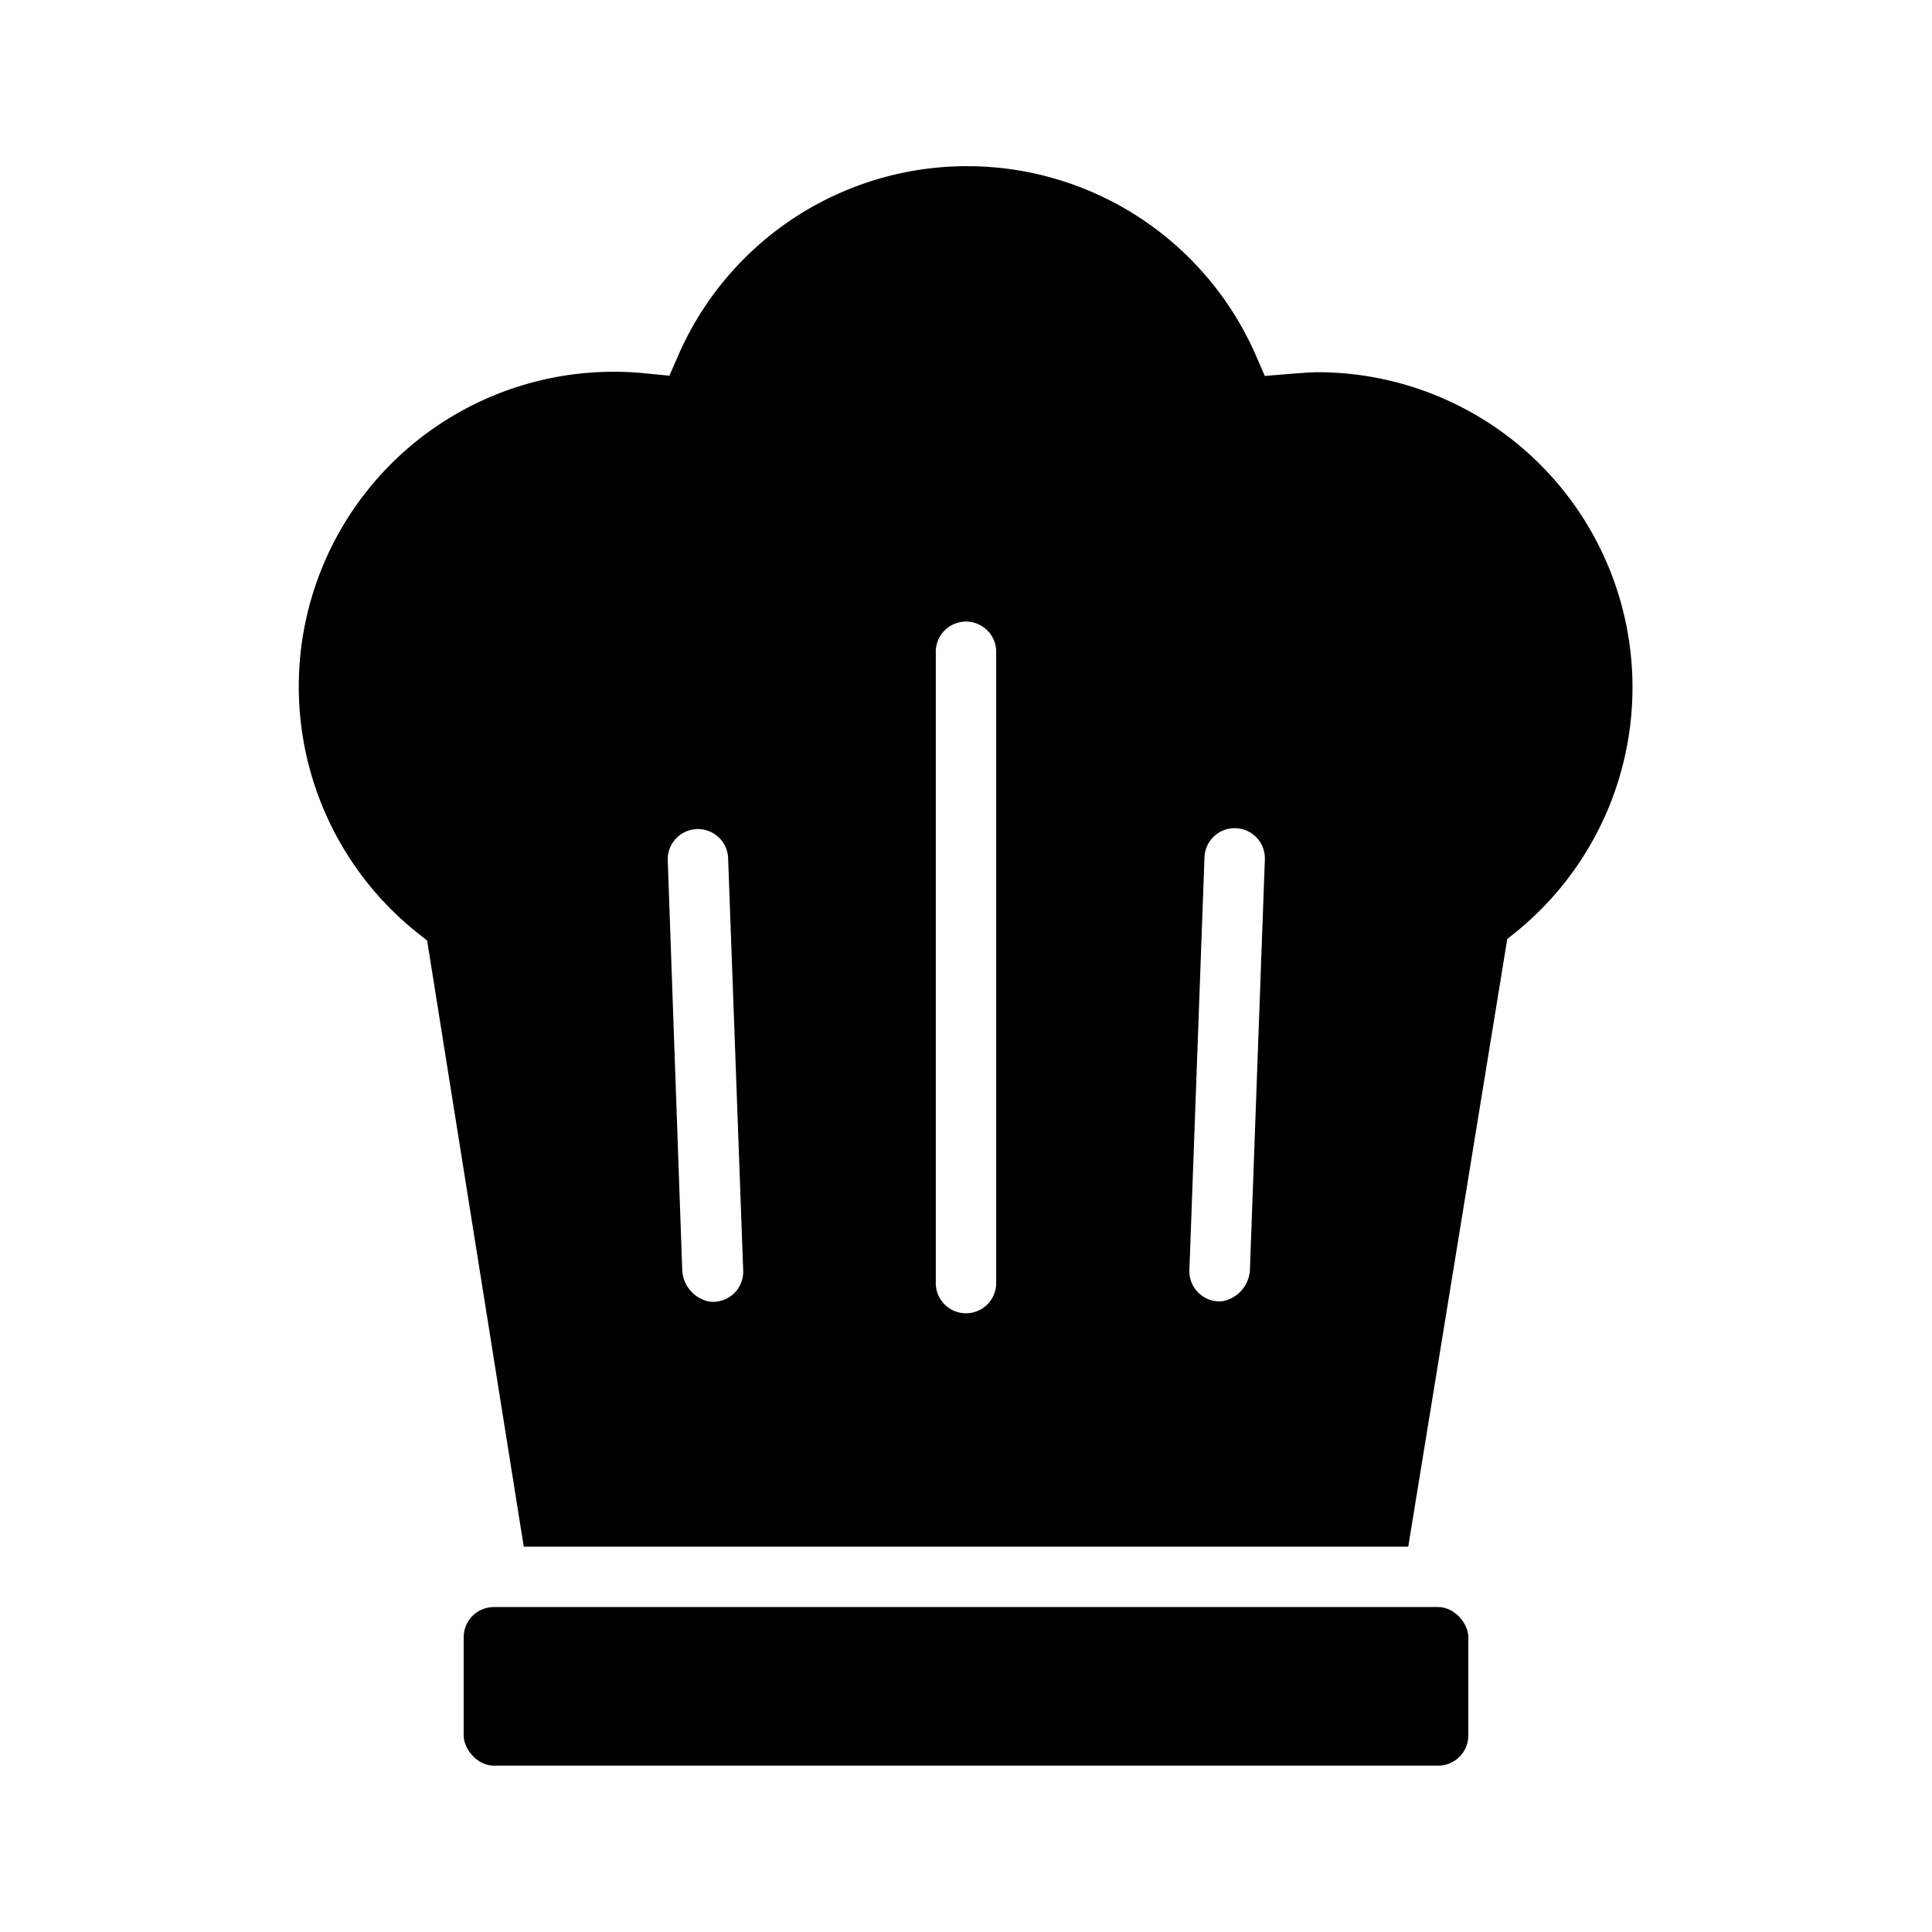
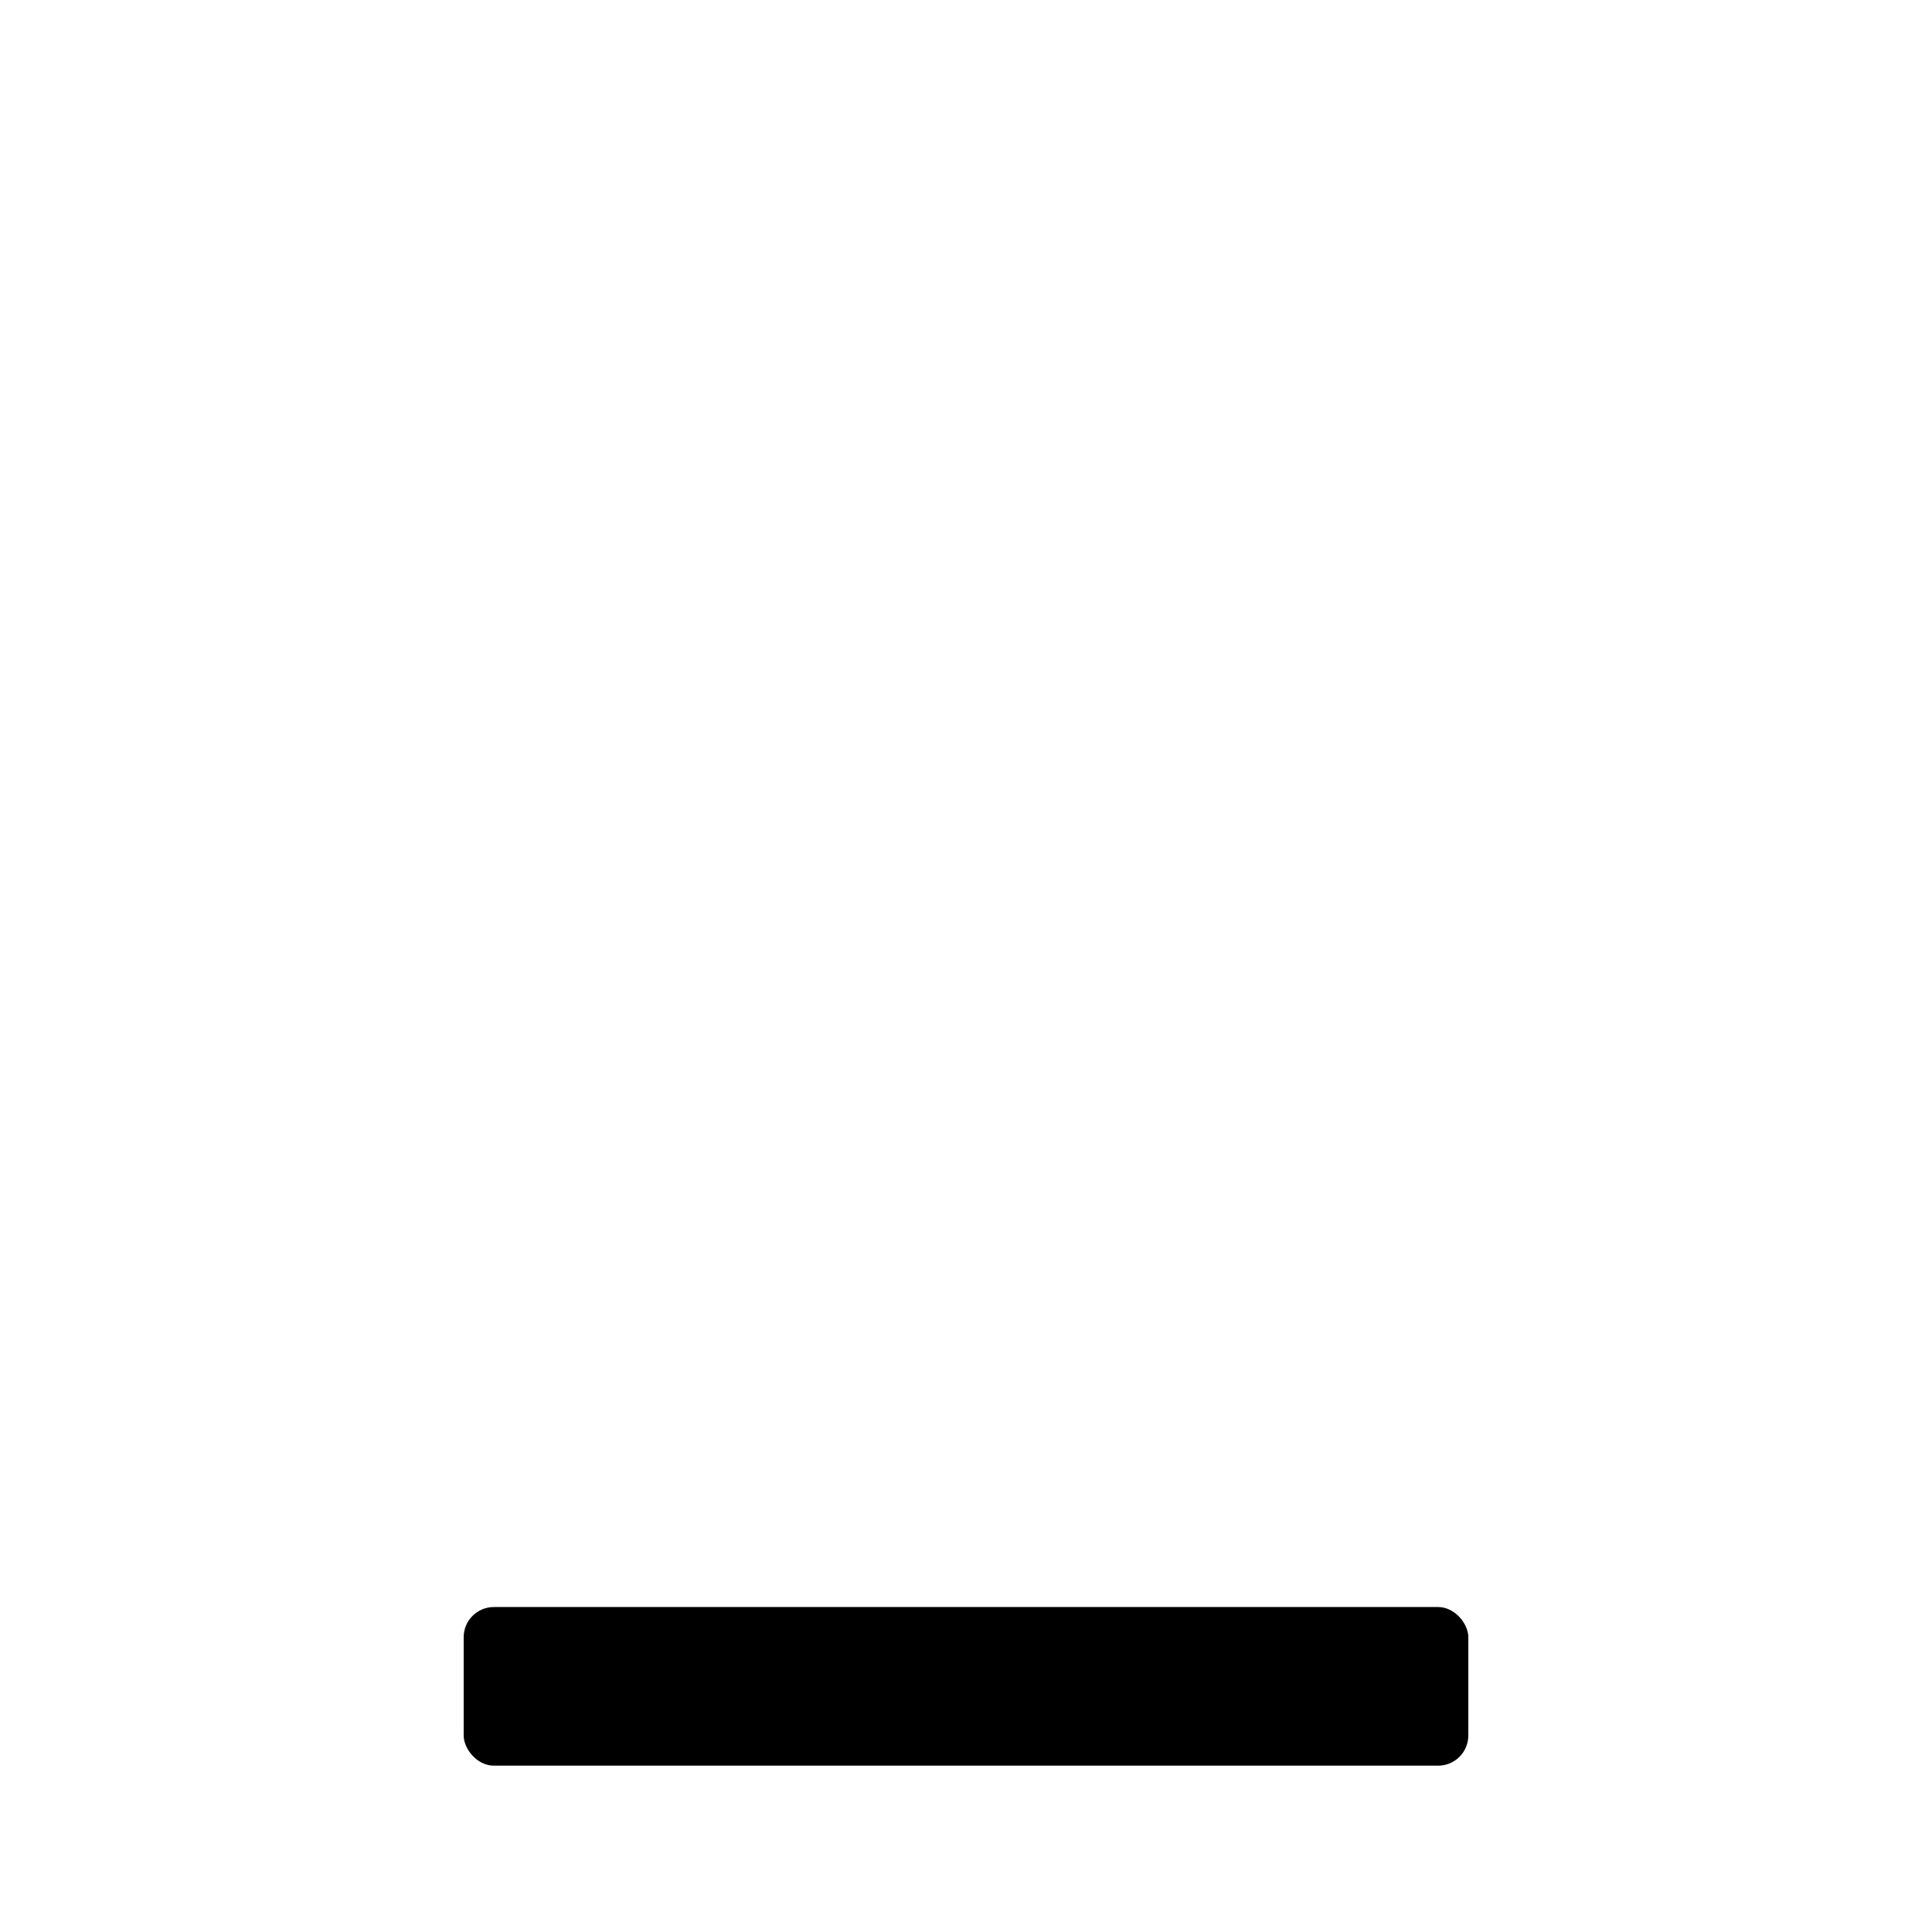
<svg xmlns="http://www.w3.org/2000/svg" viewBox="0 0 128 128">
  <title>icon11.1glyph</title>
  <g id="face_powder" data-name="face powder">
-     <path d="M87.28,24.66c-.72,0-3.48.25-3.48.25l-.59-1.35a20.87,20.87,0,0,0-38.28,0l-.58,1.33-1.56-.15A20.86,20.86,0,0,0,27.7,61.84l.6.48,6.4,40.15H93.3l6.56-40.26.59-.47A20.88,20.88,0,0,0,87.28,24.66Zm-40,61.59a1.63,1.63,0,0,1-.54-.08,2.24,2.24,0,0,1-1.54-2L44.24,57a2,2,0,1,1,4-.14l1,27.35A2,2,0,0,1,47.27,86.25ZM66,85a2,2,0,0,1-2.65,1.9,2,2,0,0,1-1.35-2V43.29a2,2,0,0,1,1.35-2A2,2,0,0,1,66,43.21Zm16.81-.86a2.24,2.24,0,0,1-1.54,2,1.63,1.63,0,0,1-.54.08,2,2,0,0,1-1.93-2.07l1-27.35a2,2,0,0,1,4,.14Z" />
    <rect x="30.72" y="106.47" width="66.56" height="10.51" rx="2" />
  </g>
</svg>